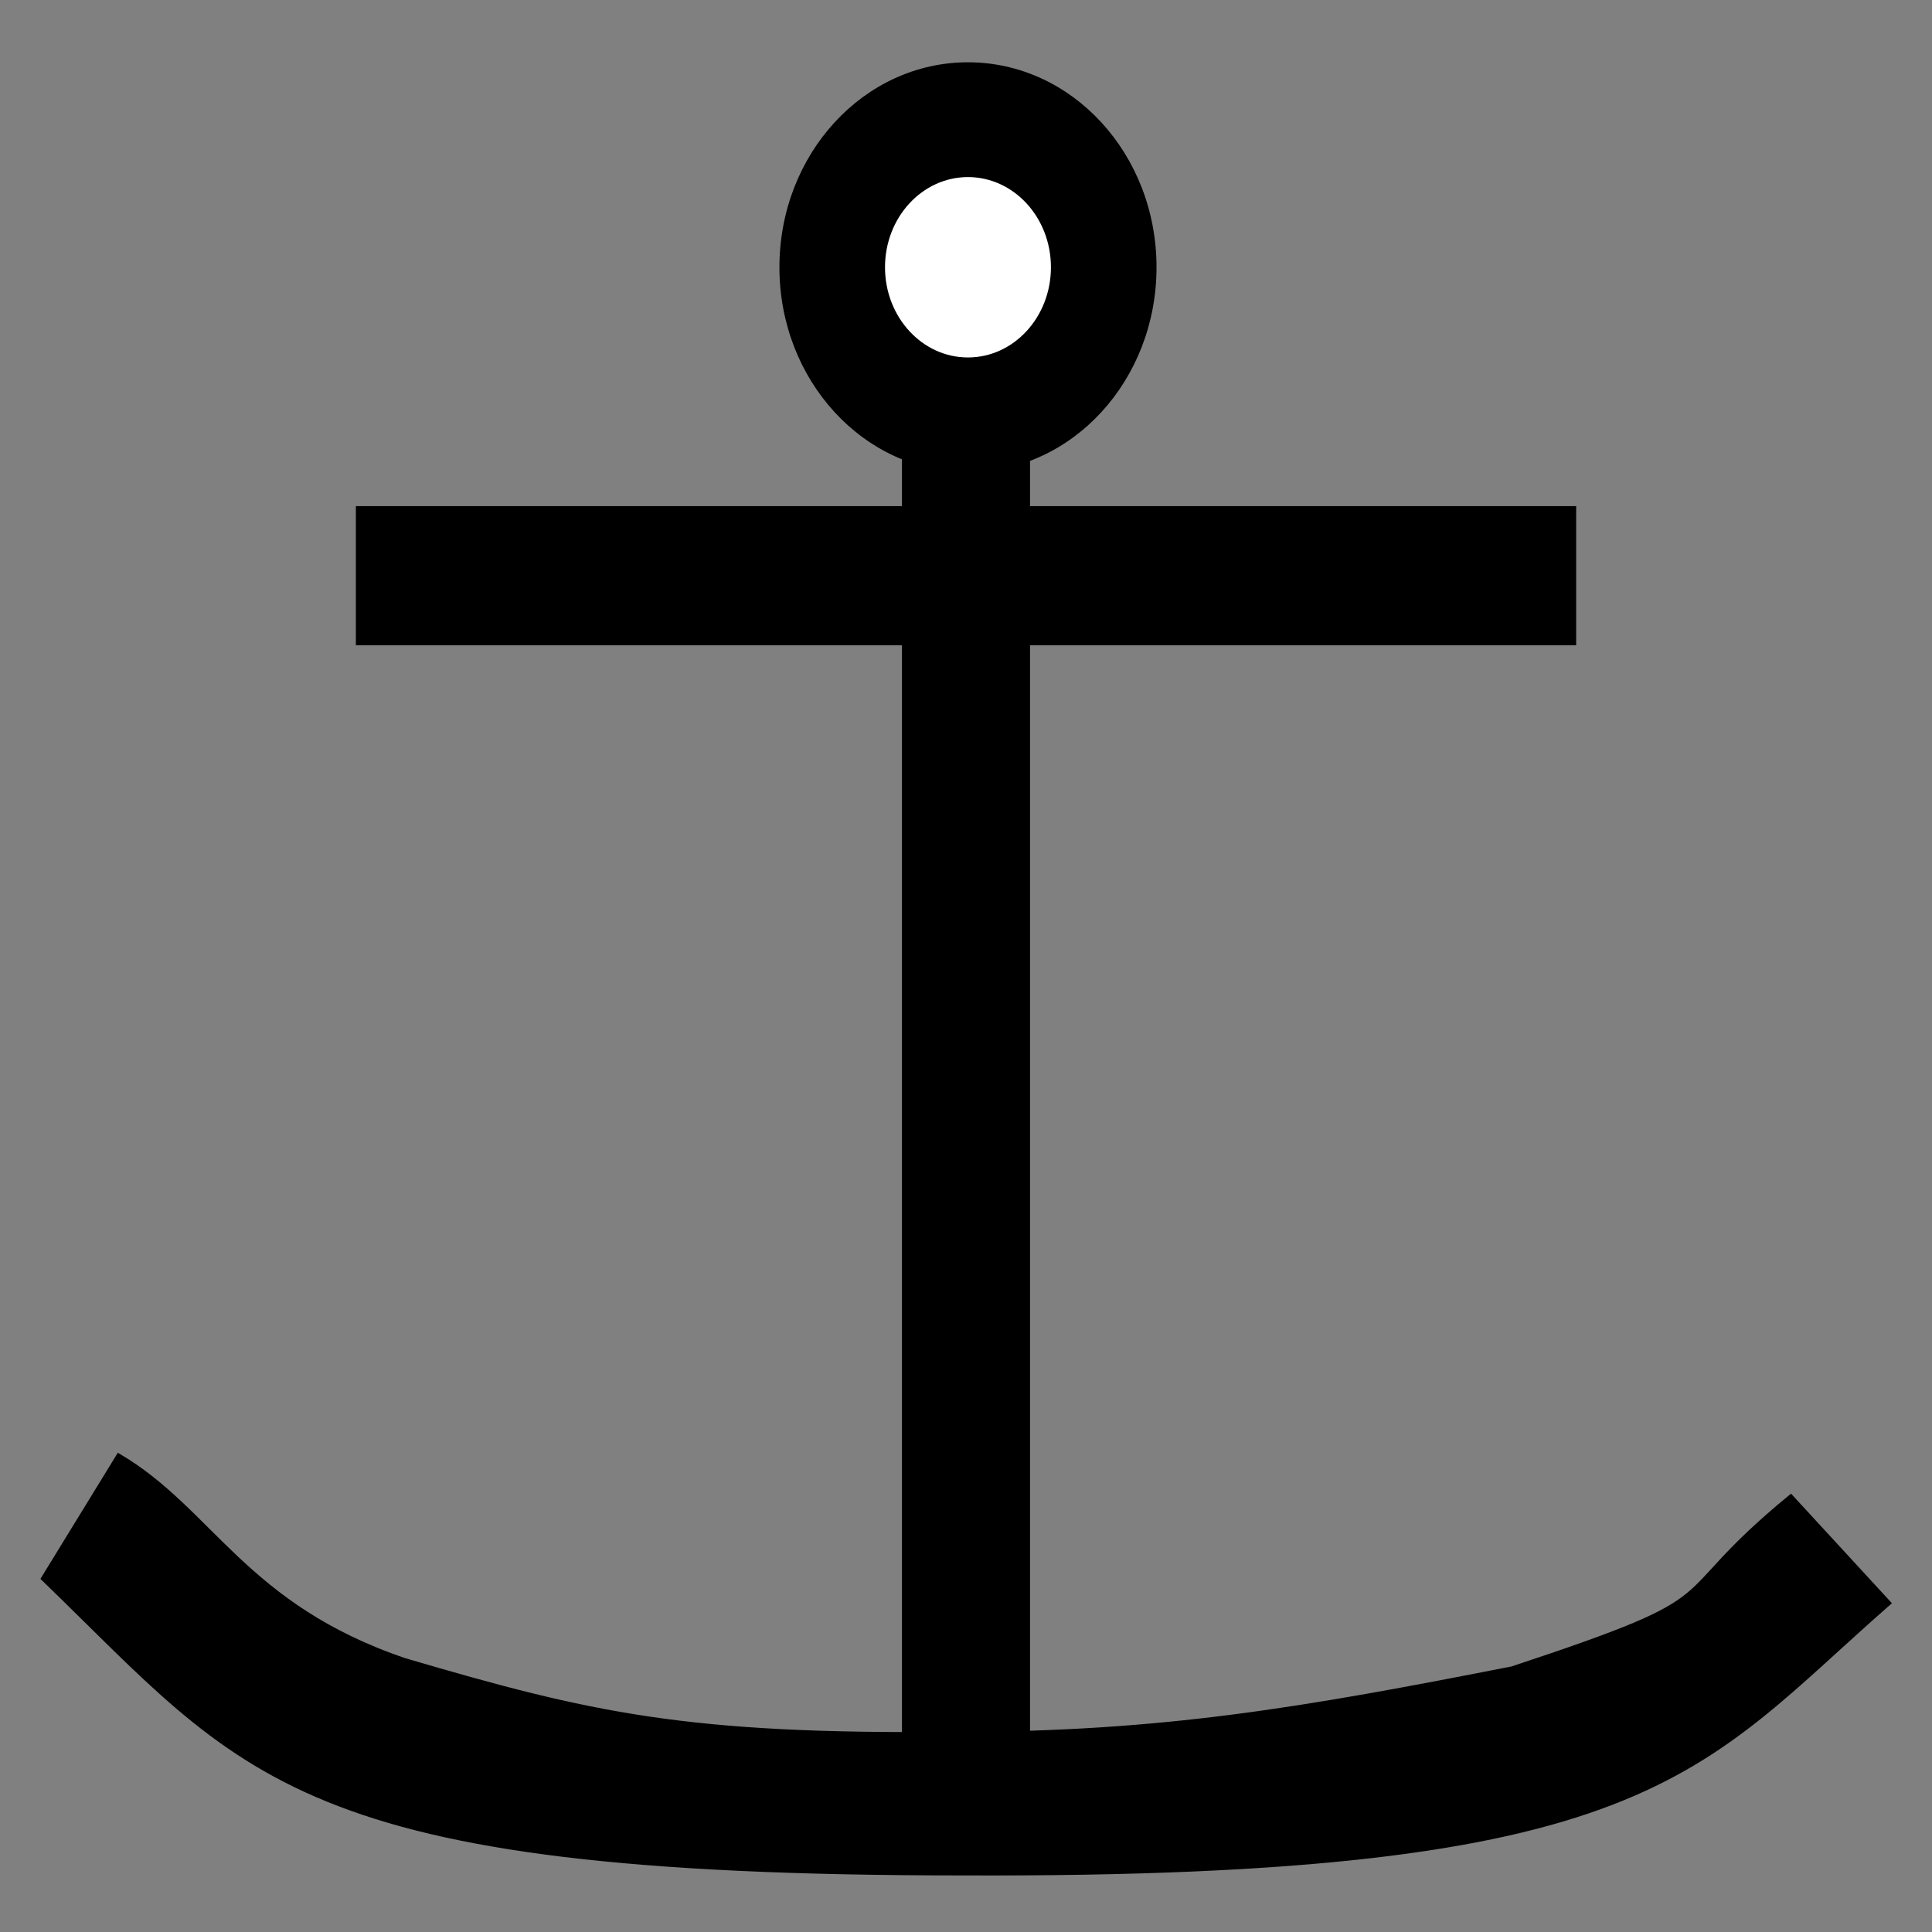
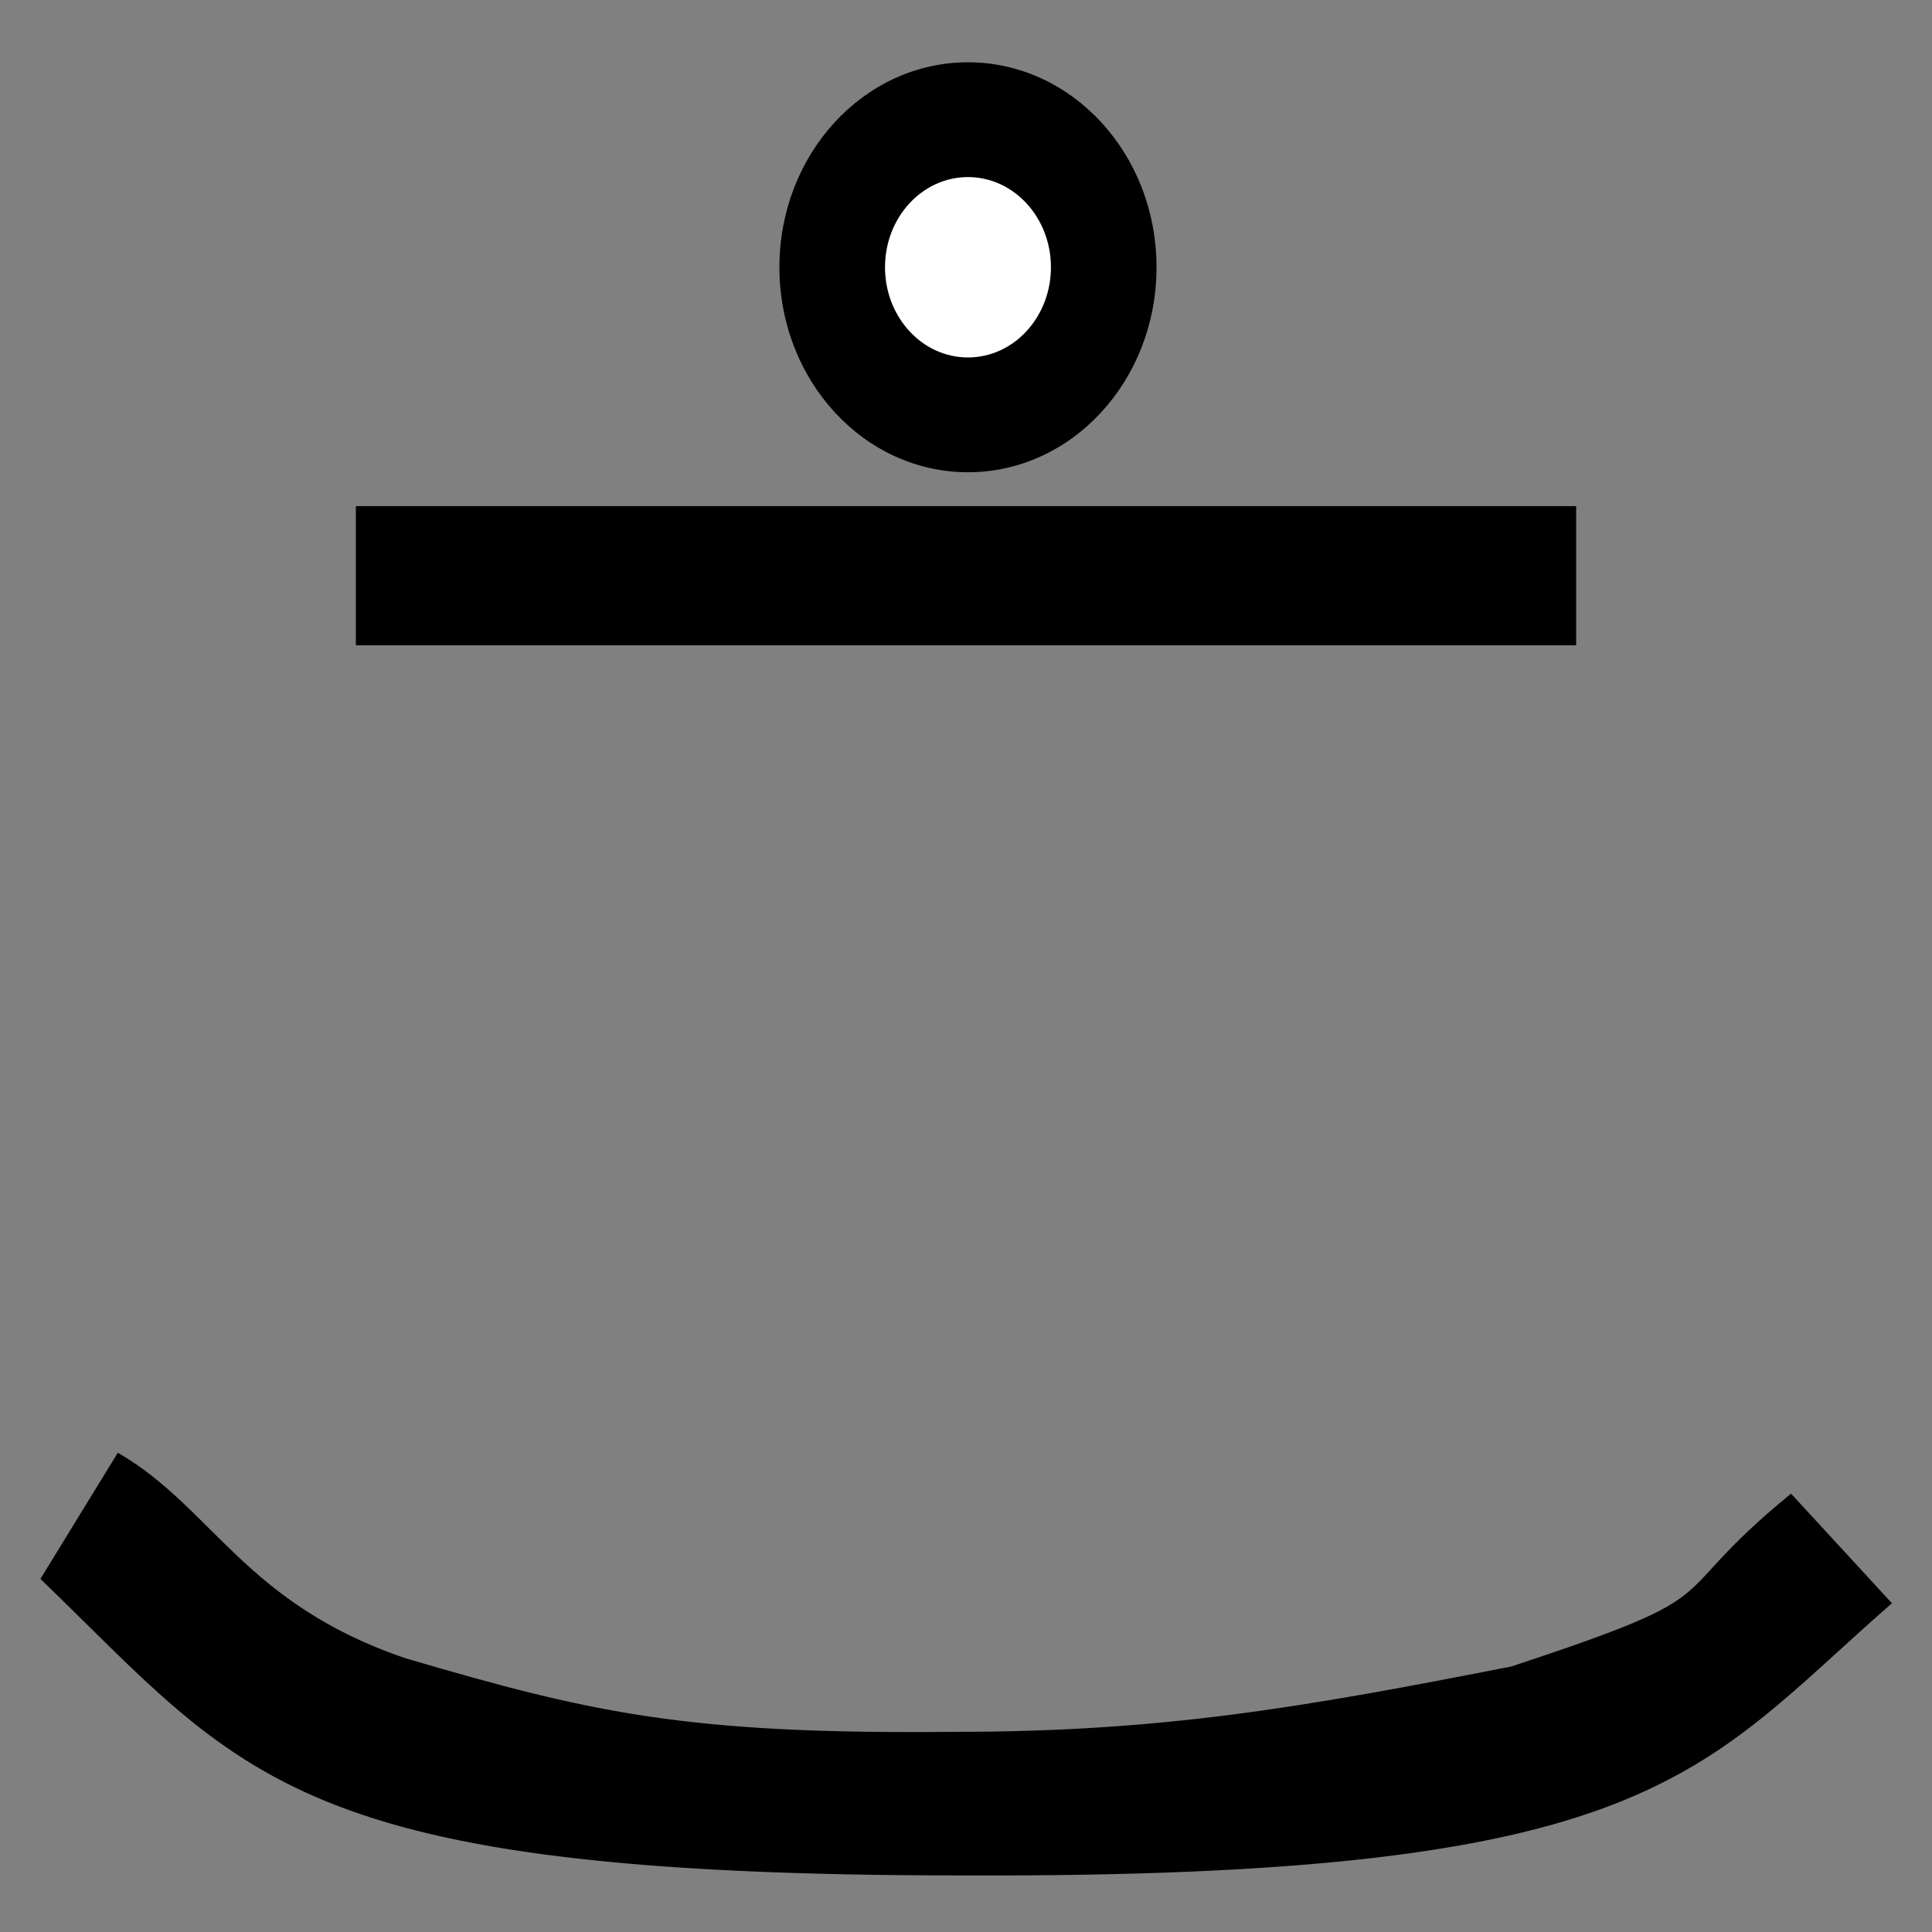
<svg xmlns="http://www.w3.org/2000/svg" version="1.0" x="0" y="0" width="109.134" height="109.134" id="svg644" xml:space="preserve">
  <rect width="100%" height="100%" fill="#808080" stroke="none" />
  <g transform="translate(0.22,0.203)" style="font-size:12;" id="g643">
-     <rect width="7.234" height="79.537" x="50.73" y="24.225" style="fill-rule:evenodd;" id="rect749" />
    <rect width="68.931" height="7.861" x="19.882" y="28.387" style="fill-rule:evenodd;" id="rect750" />
    <path d="M 2.223 88.964 C 13.712 100.061 16.265 105.61 54.134 105.61 C 93.139 105.765 95.55 99.907 106.471 90.35 L 100.94 84.341 C 93.422 90.505 98.245 89.735 85.196 94.052 C 73.424 96.363 65.481 97.75 53.709 97.75 C 38.533 97.904 33.143 96.67 22.647 93.587 C 13.57 90.505 11.726 85.111 6.478 82.029 L 2.223 88.964 z " style="fill-rule:evenodd;stroke:#000000;stroke-width:0.251;" id="path751" />
    <g transform="matrix(0.241,0,0,0.262,-35.205,-122.965)" id="g754">
      <ellipse cx="319.966" cy="392.985" rx="44.194" ry="44.194" transform="translate(52.081,133.196)" style="fill-rule:evenodd;" id="path739" />
      <ellipse cx="319.966" cy="396.52" rx="19.445" ry="19.445" transform="translate(52.081,129.661)" style="fill:#ffffff;fill-rule:evenodd;" id="path740" />
    </g>
  </g>
</svg>